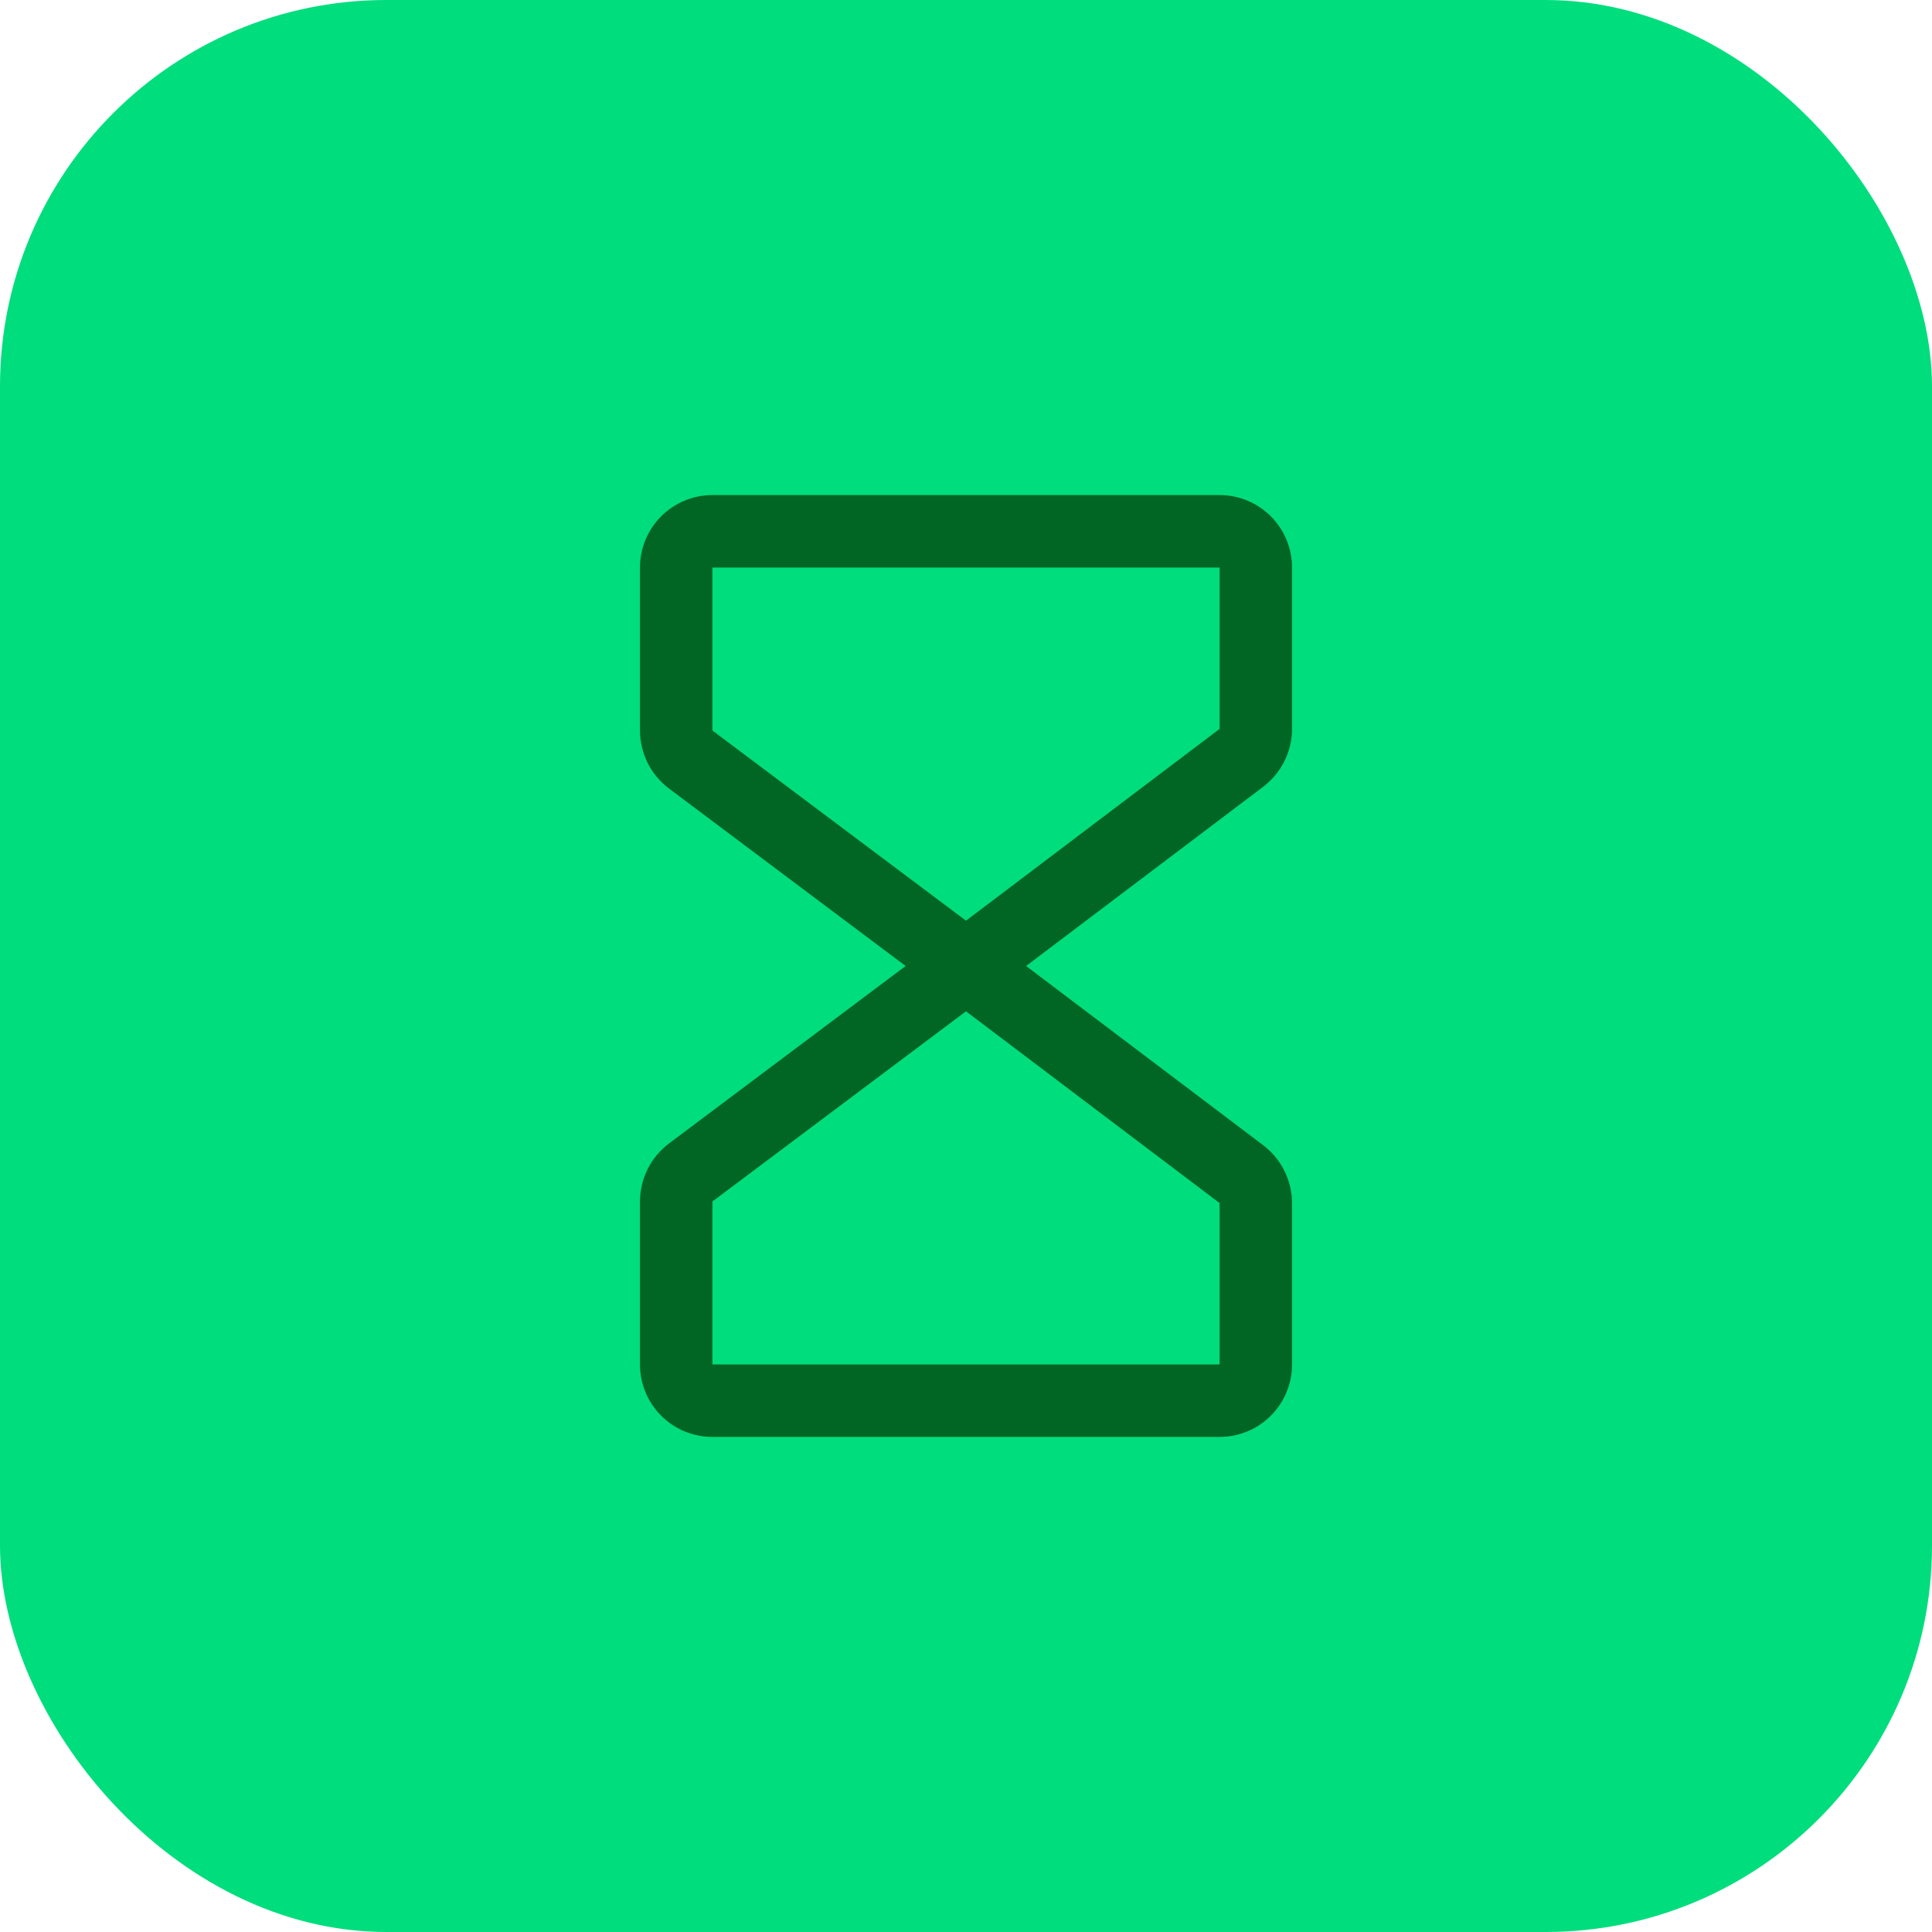
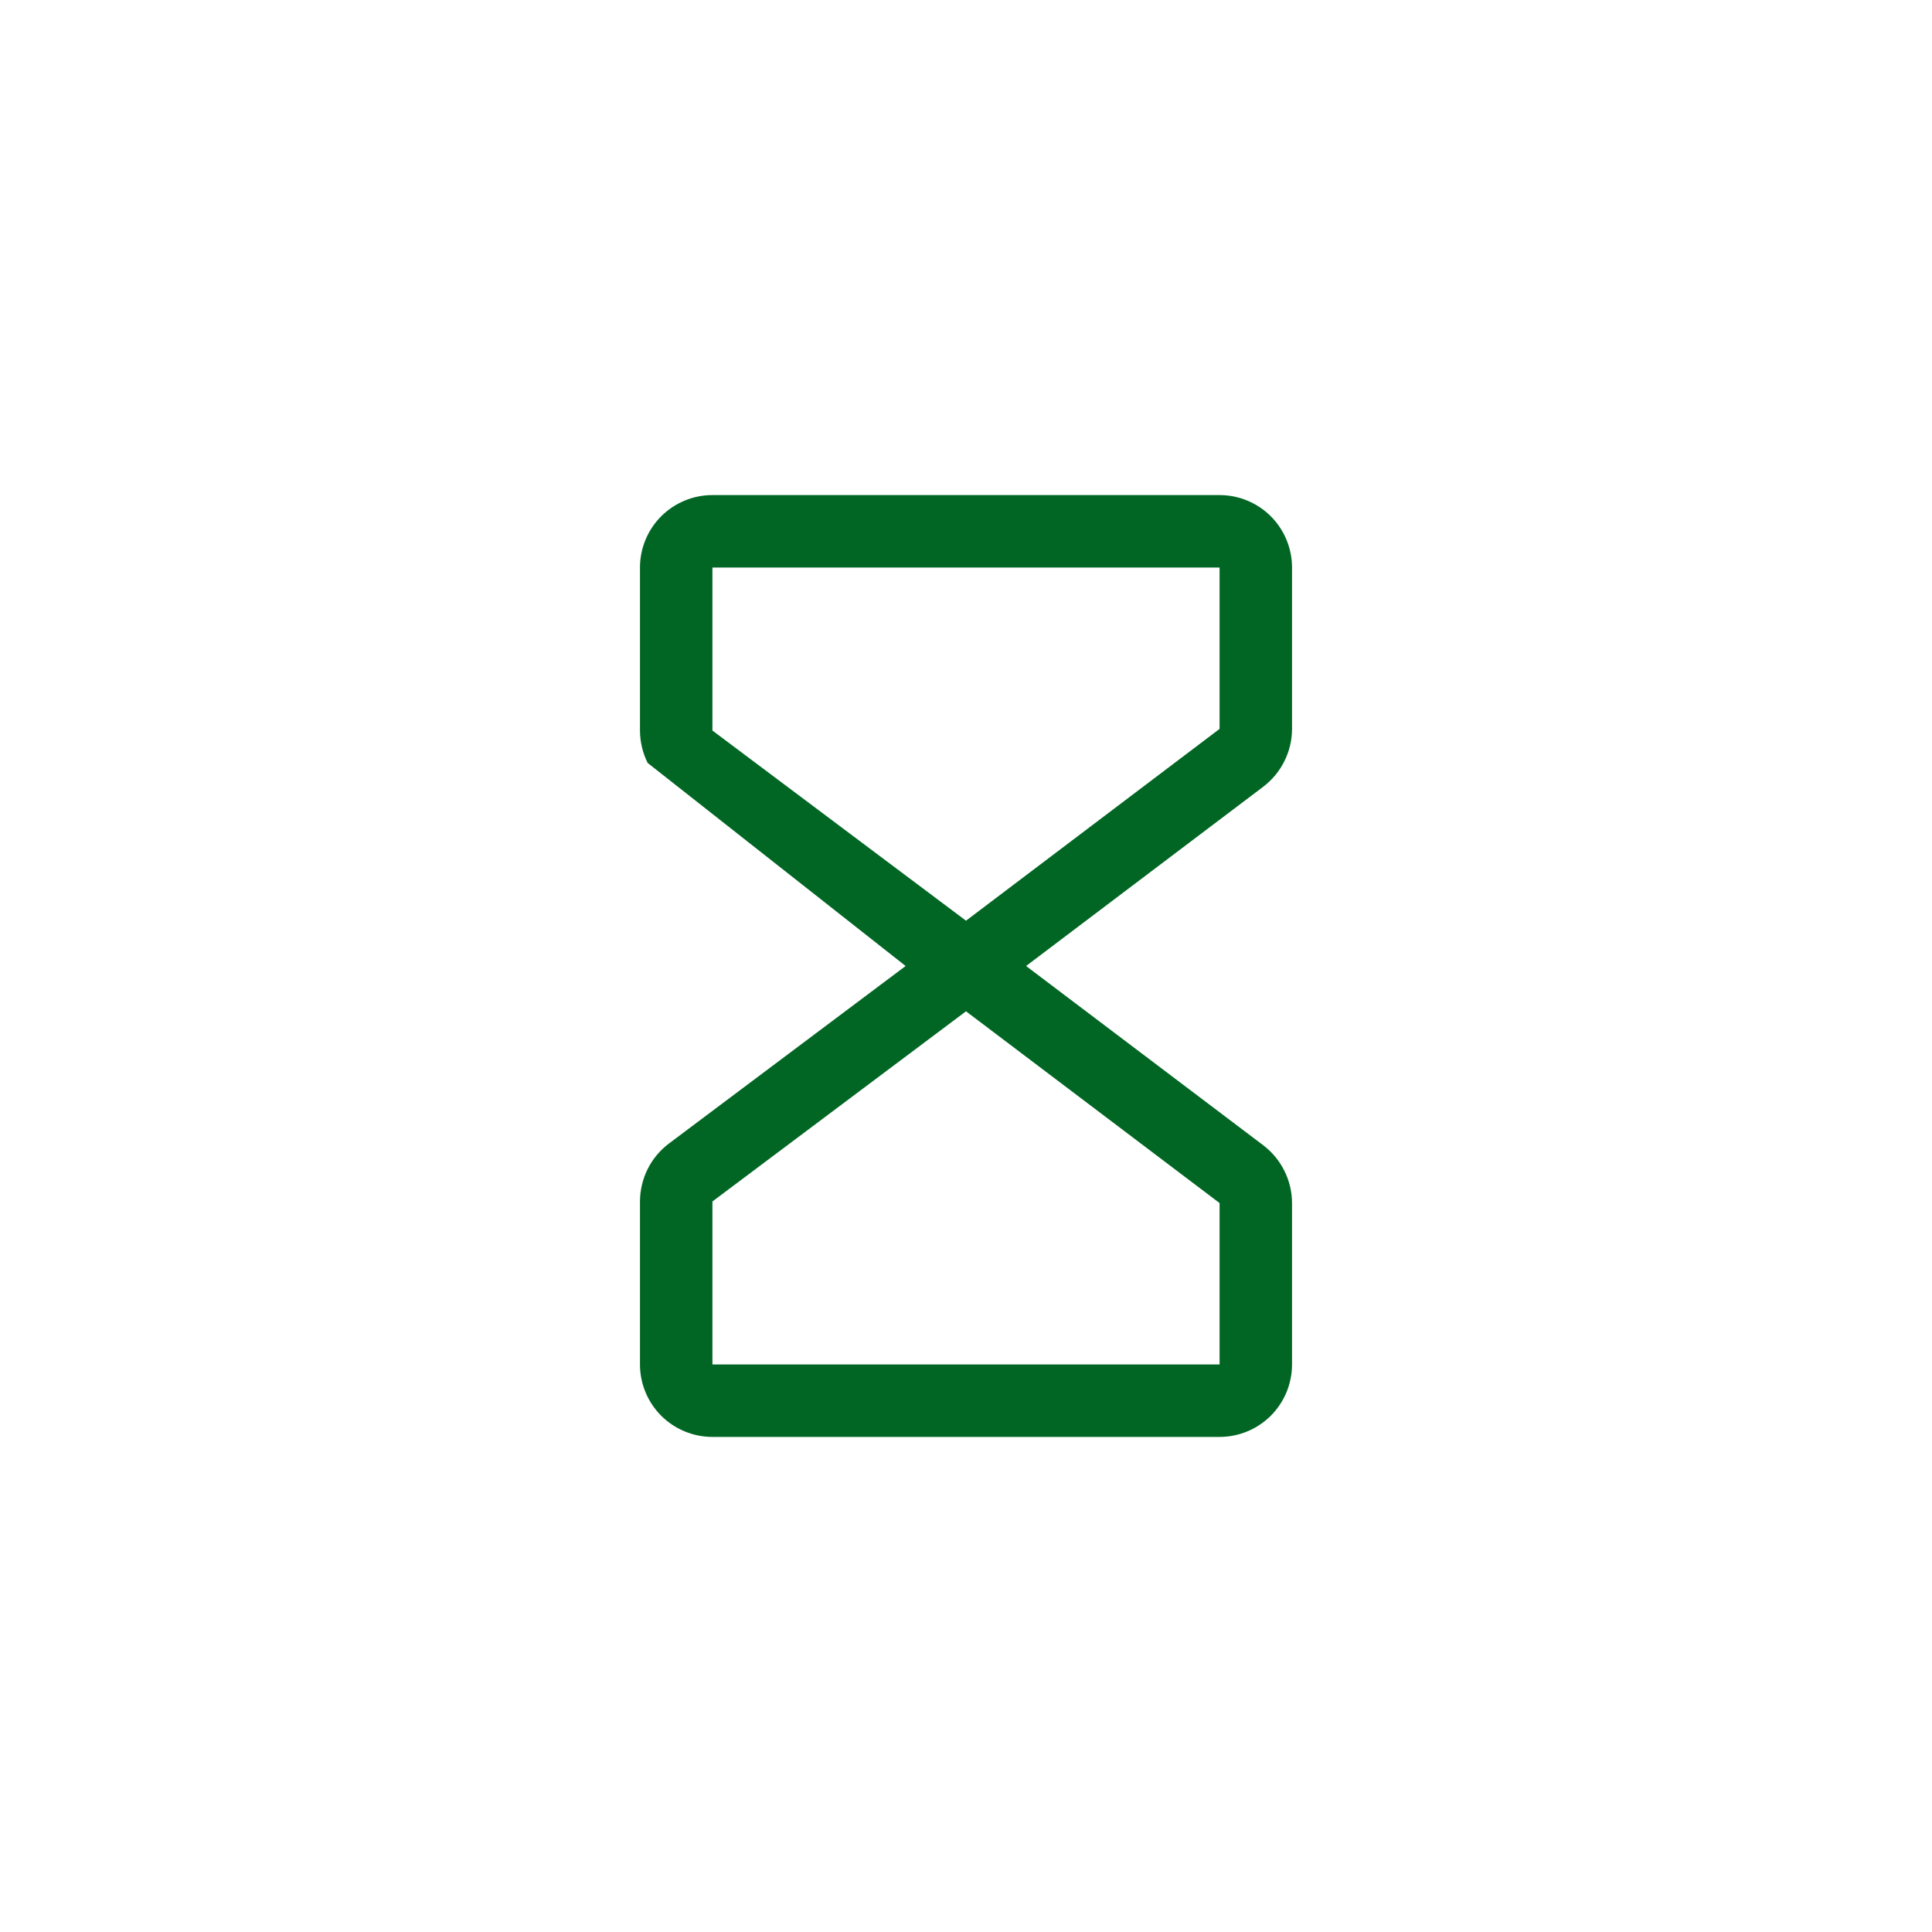
<svg xmlns="http://www.w3.org/2000/svg" width="40" height="40" viewBox="0 0 40 40" fill="none">
-   <rect width="40" height="40" rx="8" fill="#00DD7D" />
-   <path d="M26.75 15.091V11.75C26.75 11.352 26.592 10.971 26.311 10.689C26.029 10.408 25.648 10.25 25.25 10.25H14.75C14.352 10.25 13.971 10.408 13.689 10.689C13.408 10.971 13.25 11.352 13.25 11.75V15.125C13.251 15.358 13.305 15.587 13.409 15.796C13.513 16.004 13.664 16.185 13.85 16.325L18.75 20L13.85 23.675C13.664 23.815 13.513 23.996 13.409 24.204C13.305 24.413 13.251 24.642 13.25 24.875V28.25C13.25 28.648 13.408 29.029 13.689 29.311C13.971 29.592 14.352 29.75 14.75 29.75H25.25C25.648 29.75 26.029 29.592 26.311 29.311C26.592 29.029 26.75 28.648 26.75 28.25V24.909C26.75 24.677 26.695 24.448 26.592 24.241C26.489 24.033 26.339 23.852 26.155 23.712L21.244 20L26.155 16.288C26.339 16.147 26.489 15.967 26.592 15.759C26.696 15.552 26.75 15.323 26.75 15.091ZM25.25 28.25H14.75V24.875L20 20.938L25.25 24.908V28.25ZM25.25 15.091L20 19.062L14.75 15.125V11.75H25.25V15.091Z" fill="#016624" />
+   <path d="M26.75 15.091V11.75C26.75 11.352 26.592 10.971 26.311 10.689C26.029 10.408 25.648 10.25 25.25 10.25H14.75C14.352 10.25 13.971 10.408 13.689 10.689C13.408 10.971 13.25 11.352 13.25 11.75V15.125C13.251 15.358 13.305 15.587 13.409 15.796L18.75 20L13.85 23.675C13.664 23.815 13.513 23.996 13.409 24.204C13.305 24.413 13.251 24.642 13.25 24.875V28.25C13.25 28.648 13.408 29.029 13.689 29.311C13.971 29.592 14.352 29.75 14.75 29.75H25.25C25.648 29.75 26.029 29.592 26.311 29.311C26.592 29.029 26.75 28.648 26.75 28.25V24.909C26.75 24.677 26.695 24.448 26.592 24.241C26.489 24.033 26.339 23.852 26.155 23.712L21.244 20L26.155 16.288C26.339 16.147 26.489 15.967 26.592 15.759C26.696 15.552 26.75 15.323 26.75 15.091ZM25.25 28.25H14.75V24.875L20 20.938L25.25 24.908V28.25ZM25.25 15.091L20 19.062L14.75 15.125V11.75H25.25V15.091Z" fill="#016624" />
</svg>